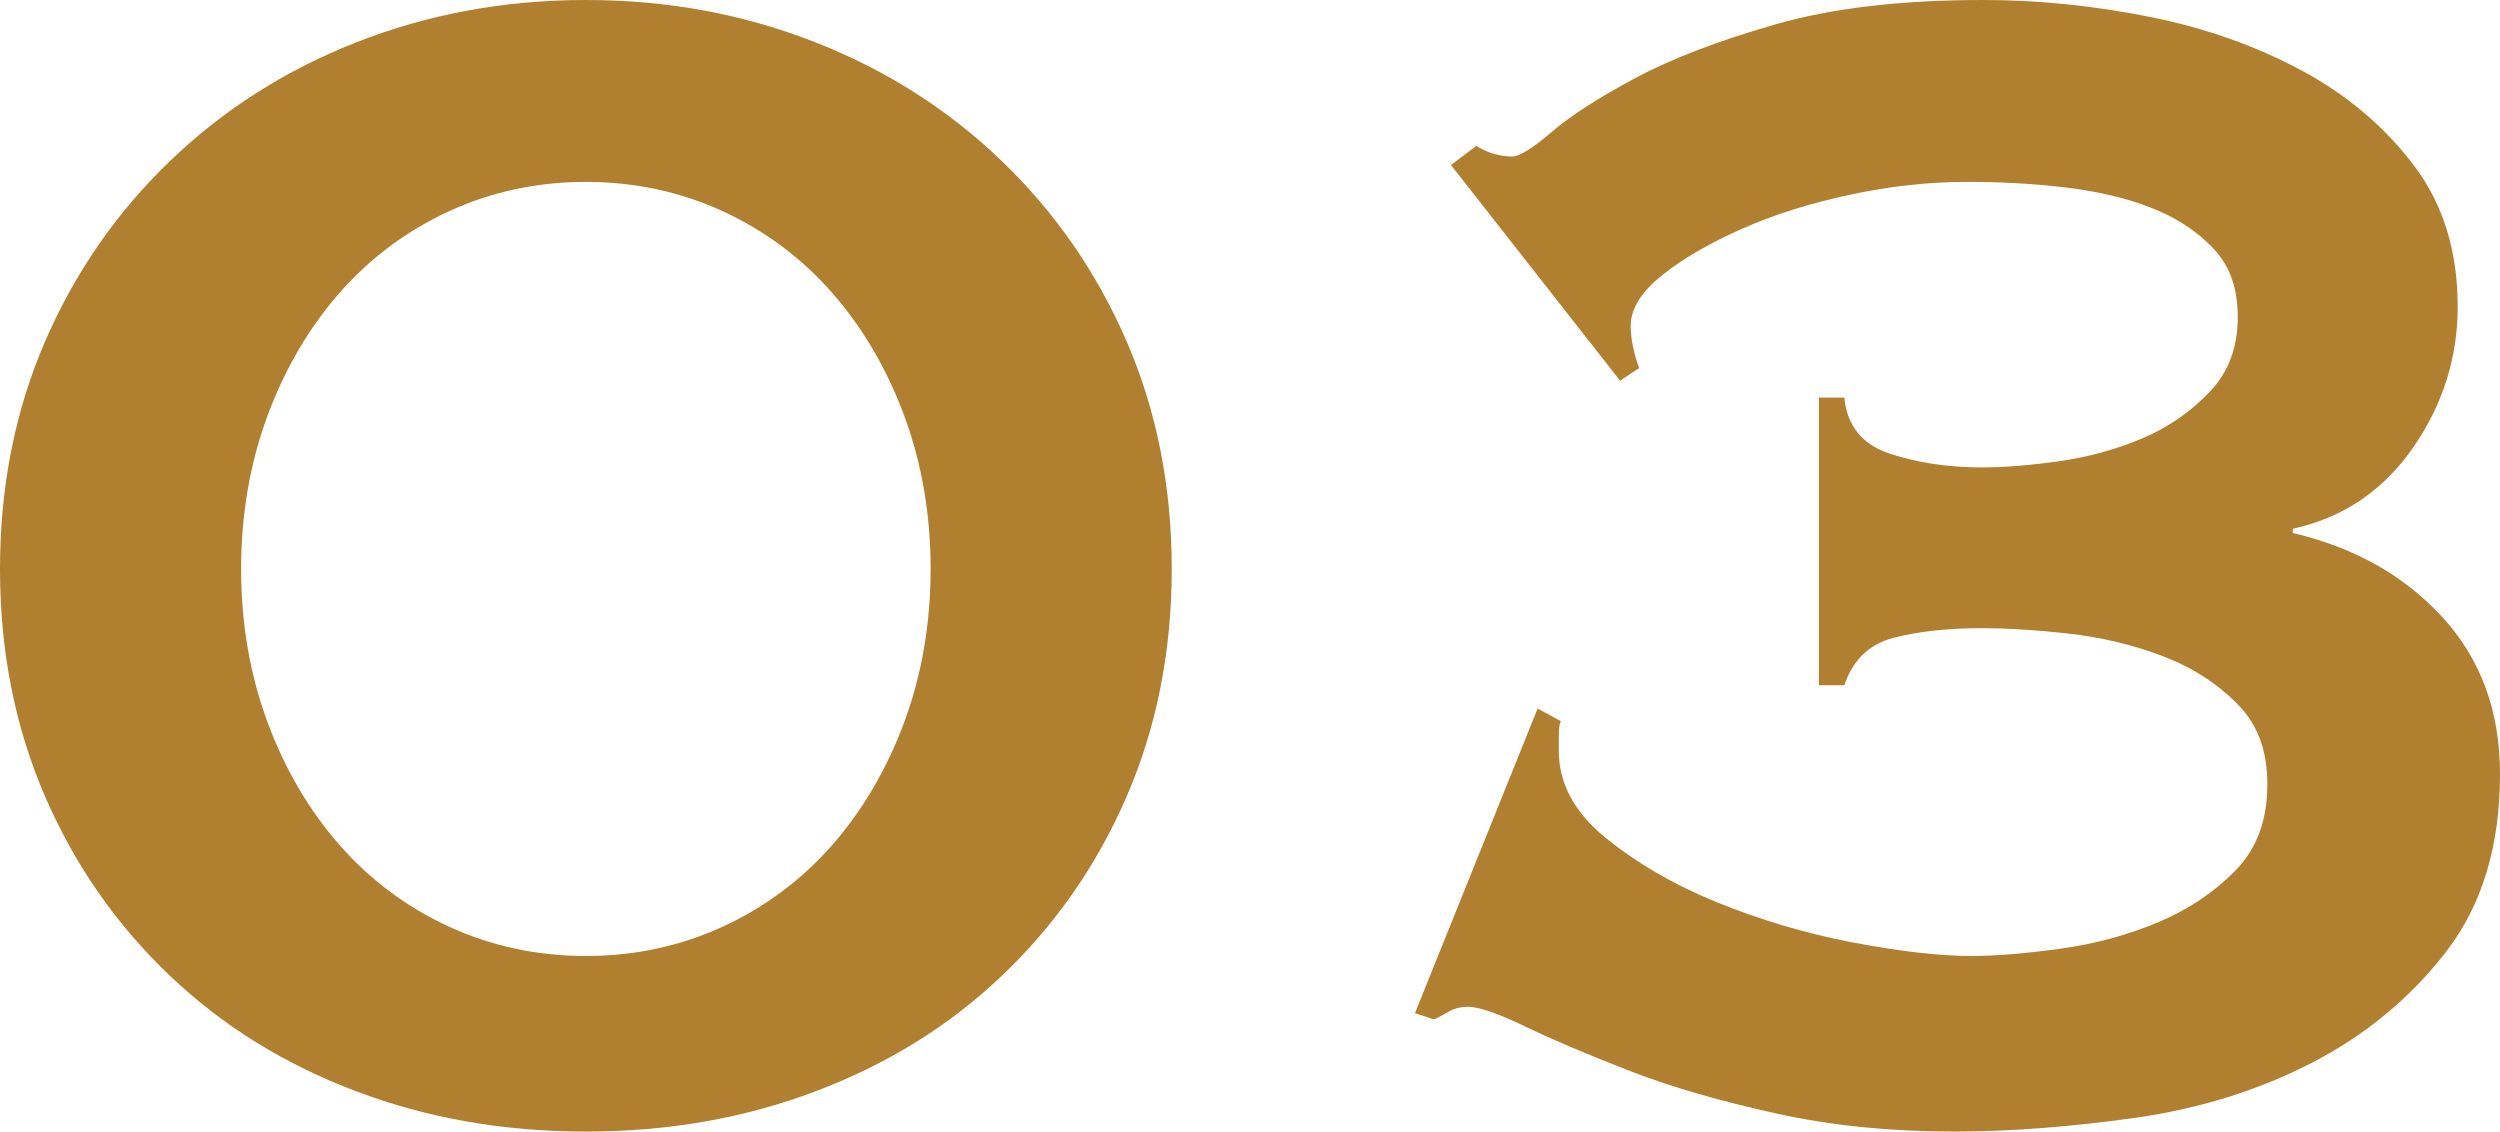
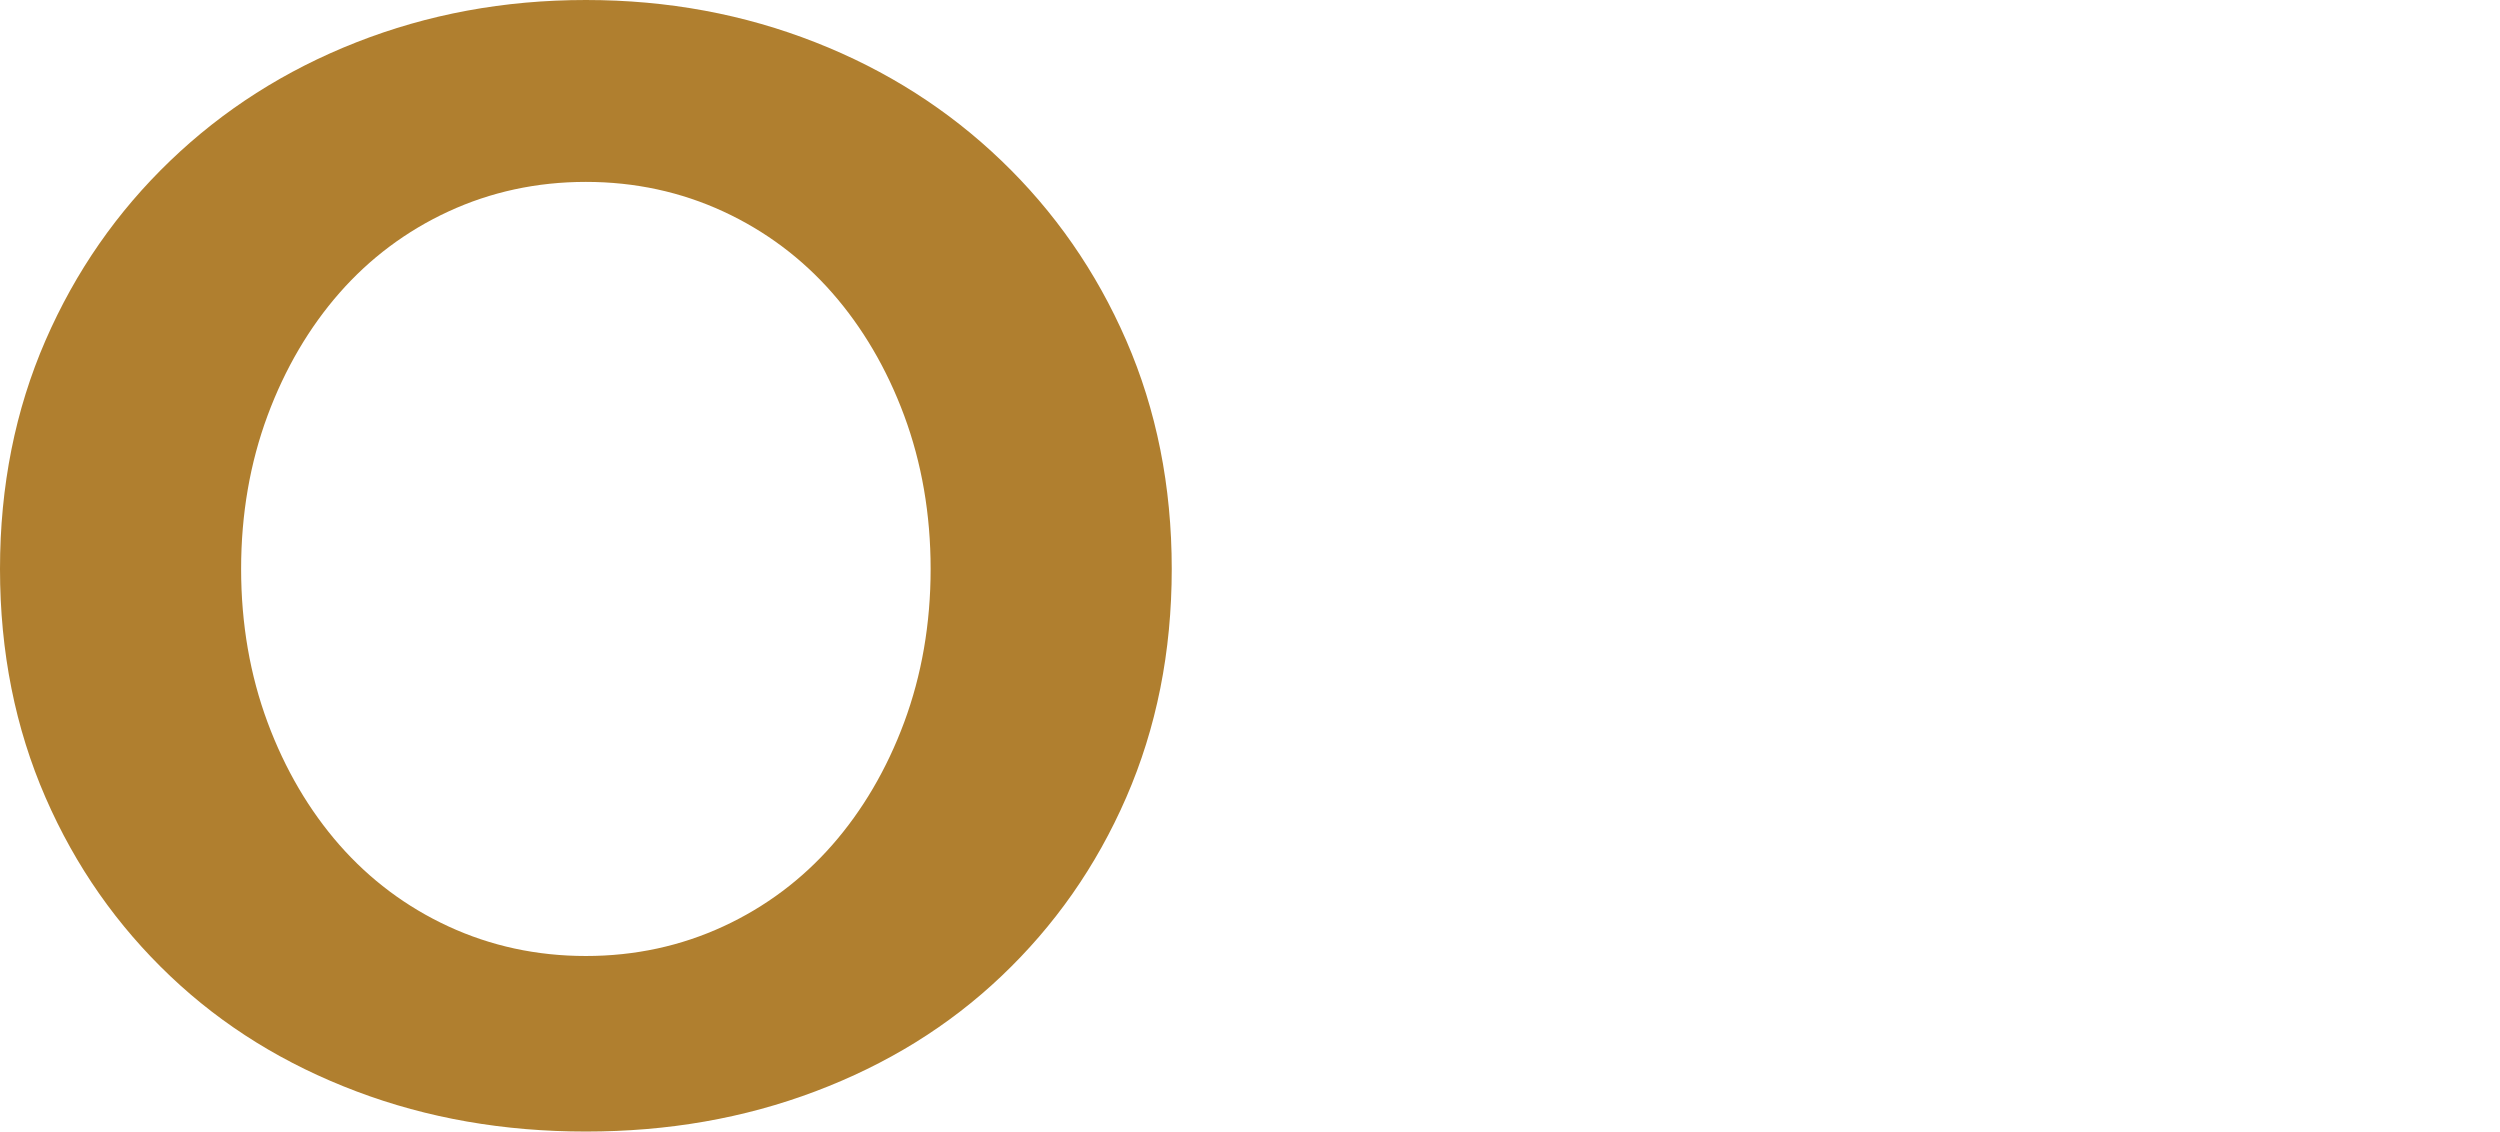
<svg xmlns="http://www.w3.org/2000/svg" id="_レイヤー_2" data-name="レイヤー 2" viewBox="0 0 47.28 21.4">
  <defs>
    <style>
      .cls-1 {
        fill: #b07f2f;
      }
    </style>
  </defs>
  <g id="TOP">
    <g>
      <path class="cls-1" d="m11.08,0c1.55,0,2.99.27,4.34.8,1.35.53,2.52,1.28,3.52,2.24,1,.96,1.79,2.09,2.36,3.4.57,1.31.86,2.75.86,4.32s-.29,3.01-.86,4.32c-.57,1.31-1.36,2.43-2.36,3.38-1,.95-2.17,1.67-3.52,2.18-1.35.51-2.79.76-4.34.76s-2.99-.25-4.34-.76c-1.35-.51-2.52-1.23-3.52-2.18-1-.95-1.79-2.07-2.36-3.38-.57-1.31-.86-2.75-.86-4.32s.29-3.01.86-4.32c.57-1.31,1.36-2.44,2.36-3.4,1-.96,2.17-1.71,3.52-2.24,1.35-.53,2.79-.8,4.34-.8Zm0,3.44c-.93,0-1.8.19-2.6.56-.8.37-1.49.89-2.06,1.54-.57.65-1.03,1.43-1.36,2.32-.33.89-.5,1.86-.5,2.9s.17,2.01.5,2.9c.33.89.79,1.67,1.36,2.32.57.65,1.26,1.17,2.06,1.54.8.37,1.67.56,2.6.56s1.8-.19,2.6-.56c.8-.37,1.49-.89,2.06-1.54.57-.65,1.03-1.43,1.36-2.32.33-.89.5-1.86.5-2.9s-.17-2.01-.5-2.9c-.33-.89-.79-1.67-1.36-2.32-.57-.65-1.26-1.17-2.06-1.54-.8-.37-1.67-.56-2.6-.56Z" />
-       <path class="cls-1" d="m27.44,3.12l.48-.36c.21.13.44.2.68.2.13,0,.38-.15.74-.46.36-.31.89-.65,1.58-1.02.69-.37,1.58-.71,2.66-1.02,1.08-.31,2.39-.46,3.94-.46,1.04,0,2.09.11,3.14.32,1.05.21,2.01.55,2.88,1.02.87.47,1.57,1.07,2.12,1.8.55.73.82,1.62.82,2.66,0,.96-.28,1.85-.84,2.66-.56.81-1.32,1.33-2.28,1.54v.08c1.15.27,2.09.79,2.82,1.58.73.79,1.1,1.78,1.1,2.98,0,1.36-.34,2.48-1.02,3.36-.68.88-1.53,1.58-2.54,2.1s-2.13.87-3.34,1.04c-1.21.17-2.35.26-3.42.26-1.2,0-2.32-.11-3.36-.34-1.04-.23-1.96-.49-2.76-.8-.8-.31-1.46-.59-1.98-.84s-.89-.38-1.1-.38c-.13,0-.25.03-.34.08-.09.05-.19.11-.3.16l-.36-.12,2.32-5.76.44.24c-.03.05-.04.15-.04.28v.28c0,.61.29,1.16.88,1.64.59.48,1.29.89,2.1,1.22.81.33,1.67.59,2.56.76.89.17,1.65.26,2.26.26.48,0,1.05-.05,1.7-.14.65-.09,1.27-.26,1.84-.5.57-.24,1.06-.57,1.46-.98.4-.41.6-.95.6-1.62s-.19-1.15-.58-1.54c-.39-.39-.86-.69-1.42-.9-.56-.21-1.15-.35-1.78-.42-.63-.07-1.17-.1-1.62-.1-.64,0-1.19.06-1.66.18-.47.12-.78.42-.94.9h-.48v-5.44h.48c.05.53.34.89.86,1.06.52.17,1.1.26,1.74.26.43,0,.92-.04,1.48-.12.56-.08,1.09-.23,1.58-.44.49-.21.91-.51,1.26-.88.35-.37.52-.84.52-1.4s-.15-.97-.46-1.3c-.31-.33-.71-.59-1.2-.78s-1.04-.31-1.64-.38c-.6-.07-1.21-.1-1.82-.1-.72,0-1.45.08-2.2.24-.75.16-1.43.37-2.04.64-.61.27-1.12.56-1.52.88-.4.32-.6.64-.6.96,0,.11.01.23.04.38.03.15.07.29.12.42l-.36.24-3.2-4.08Z" />
    </g>
  </g>
</svg>